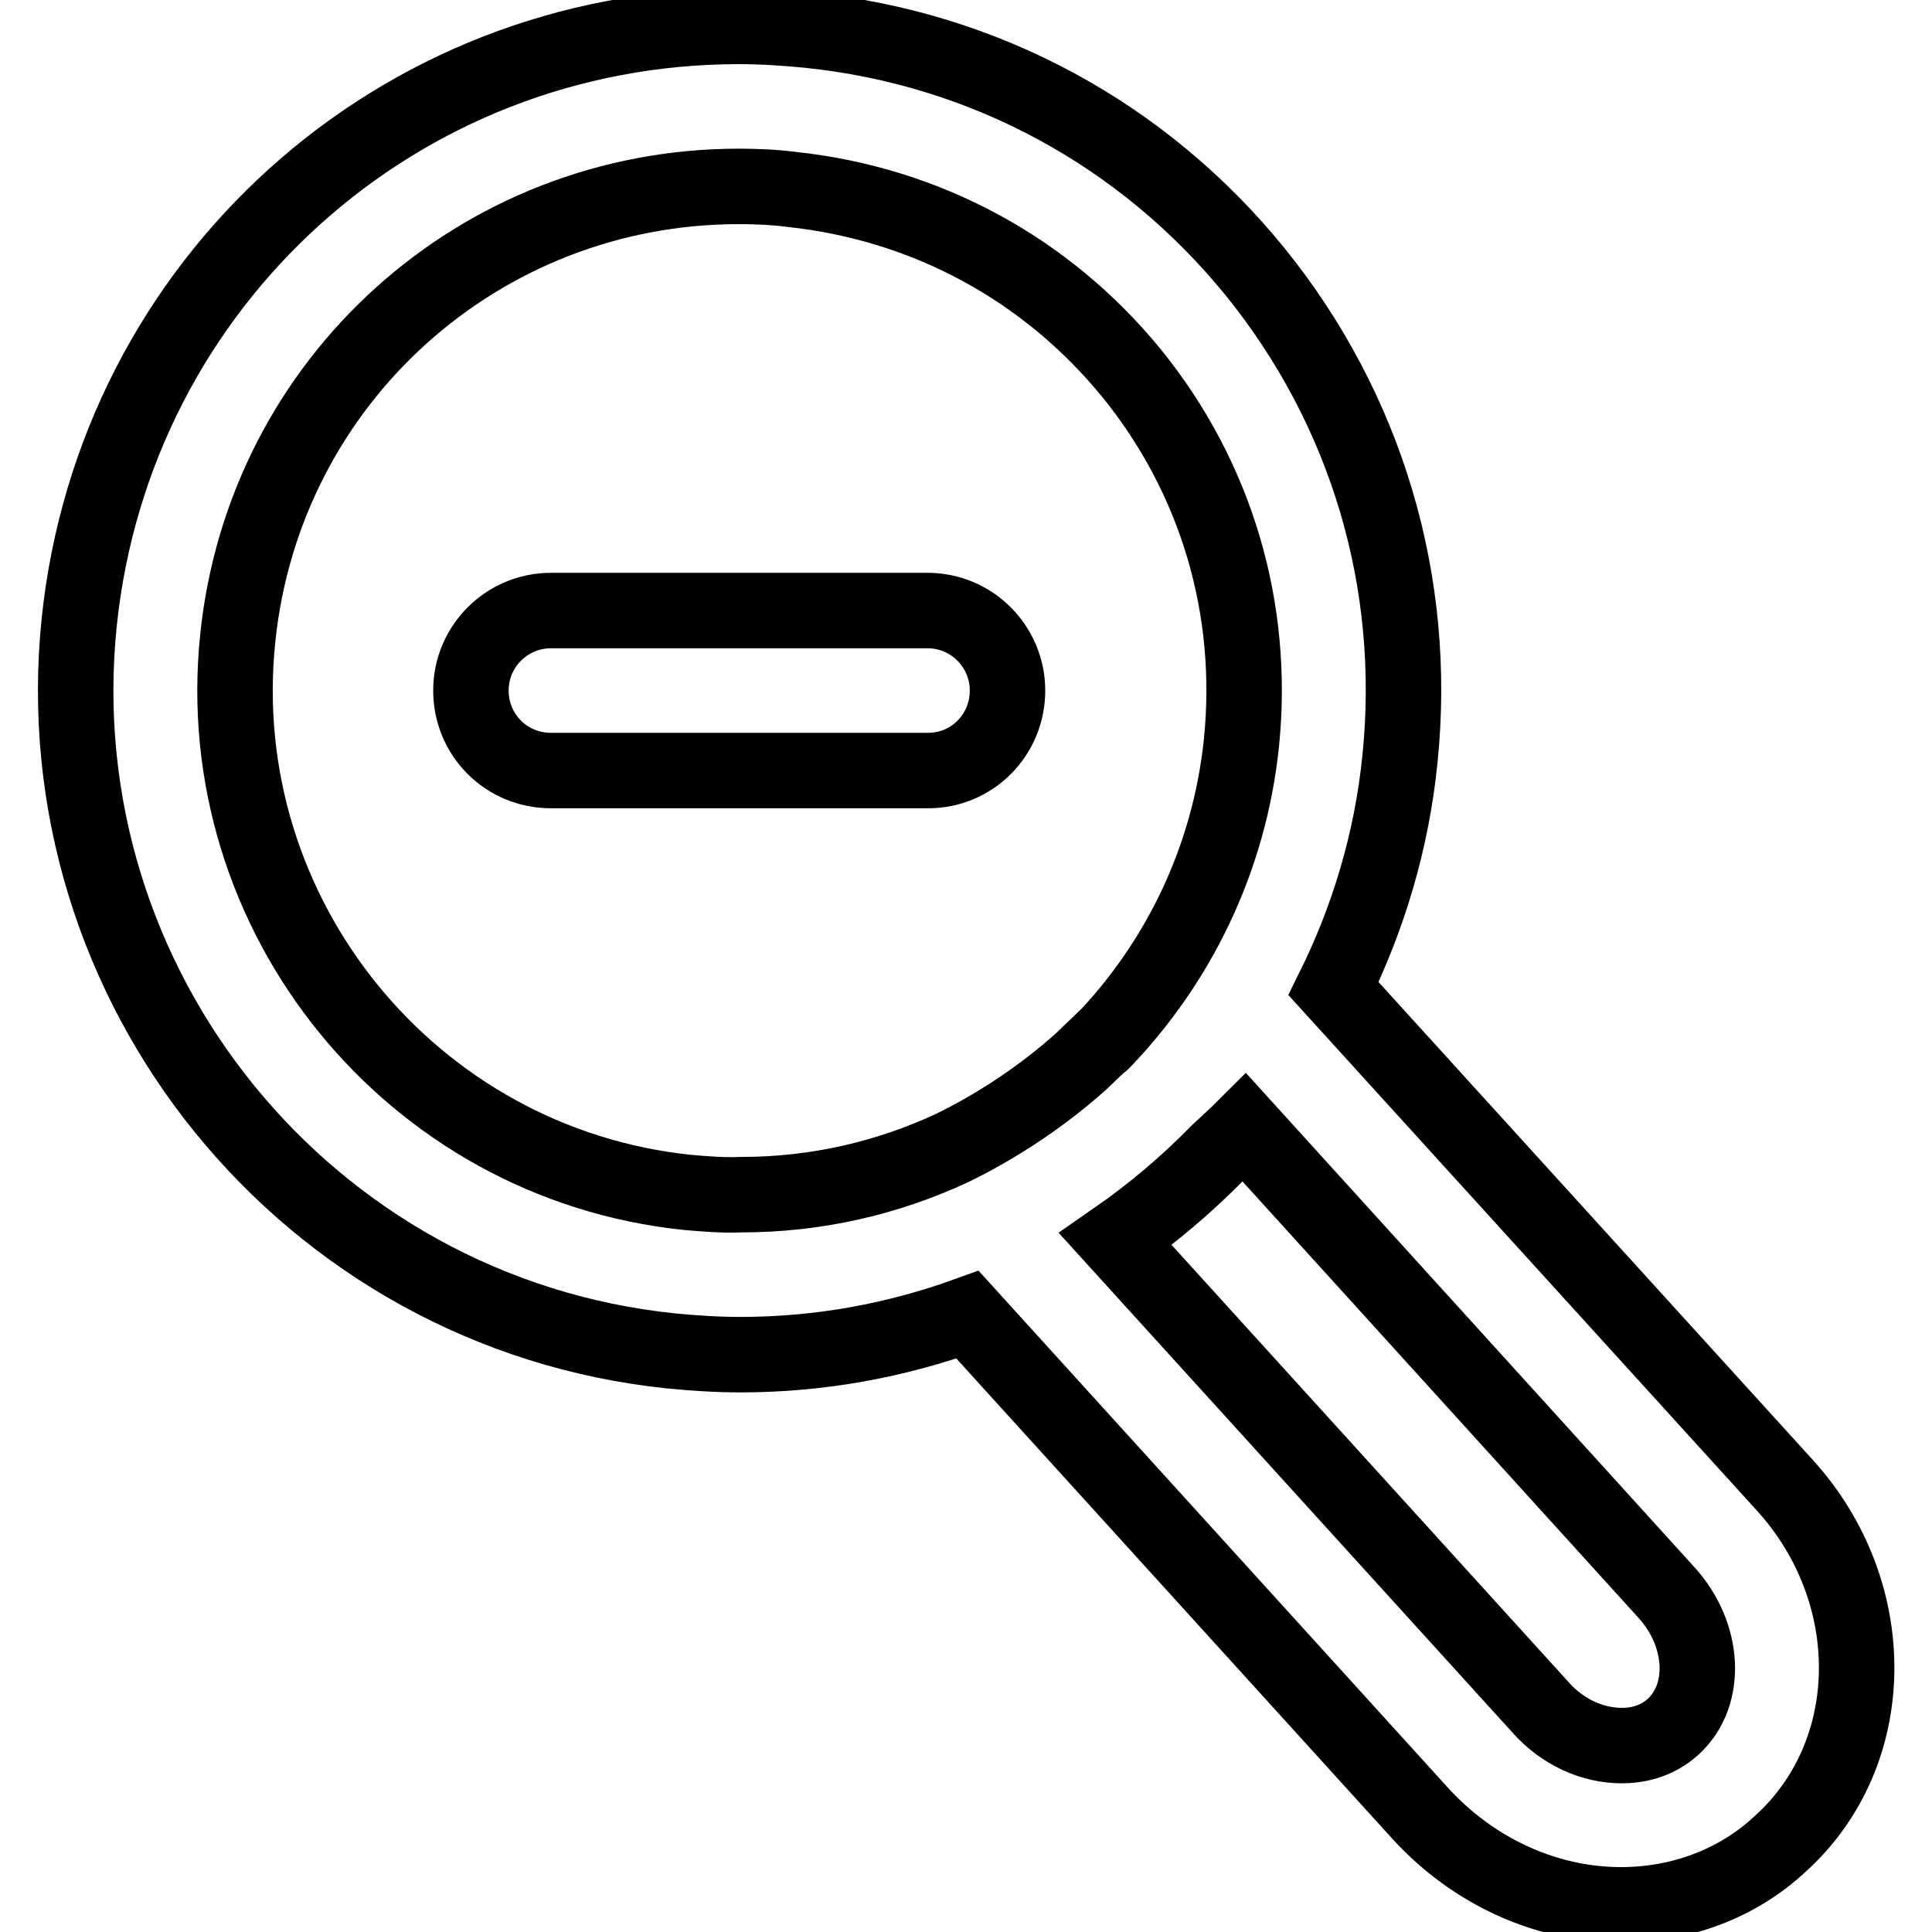
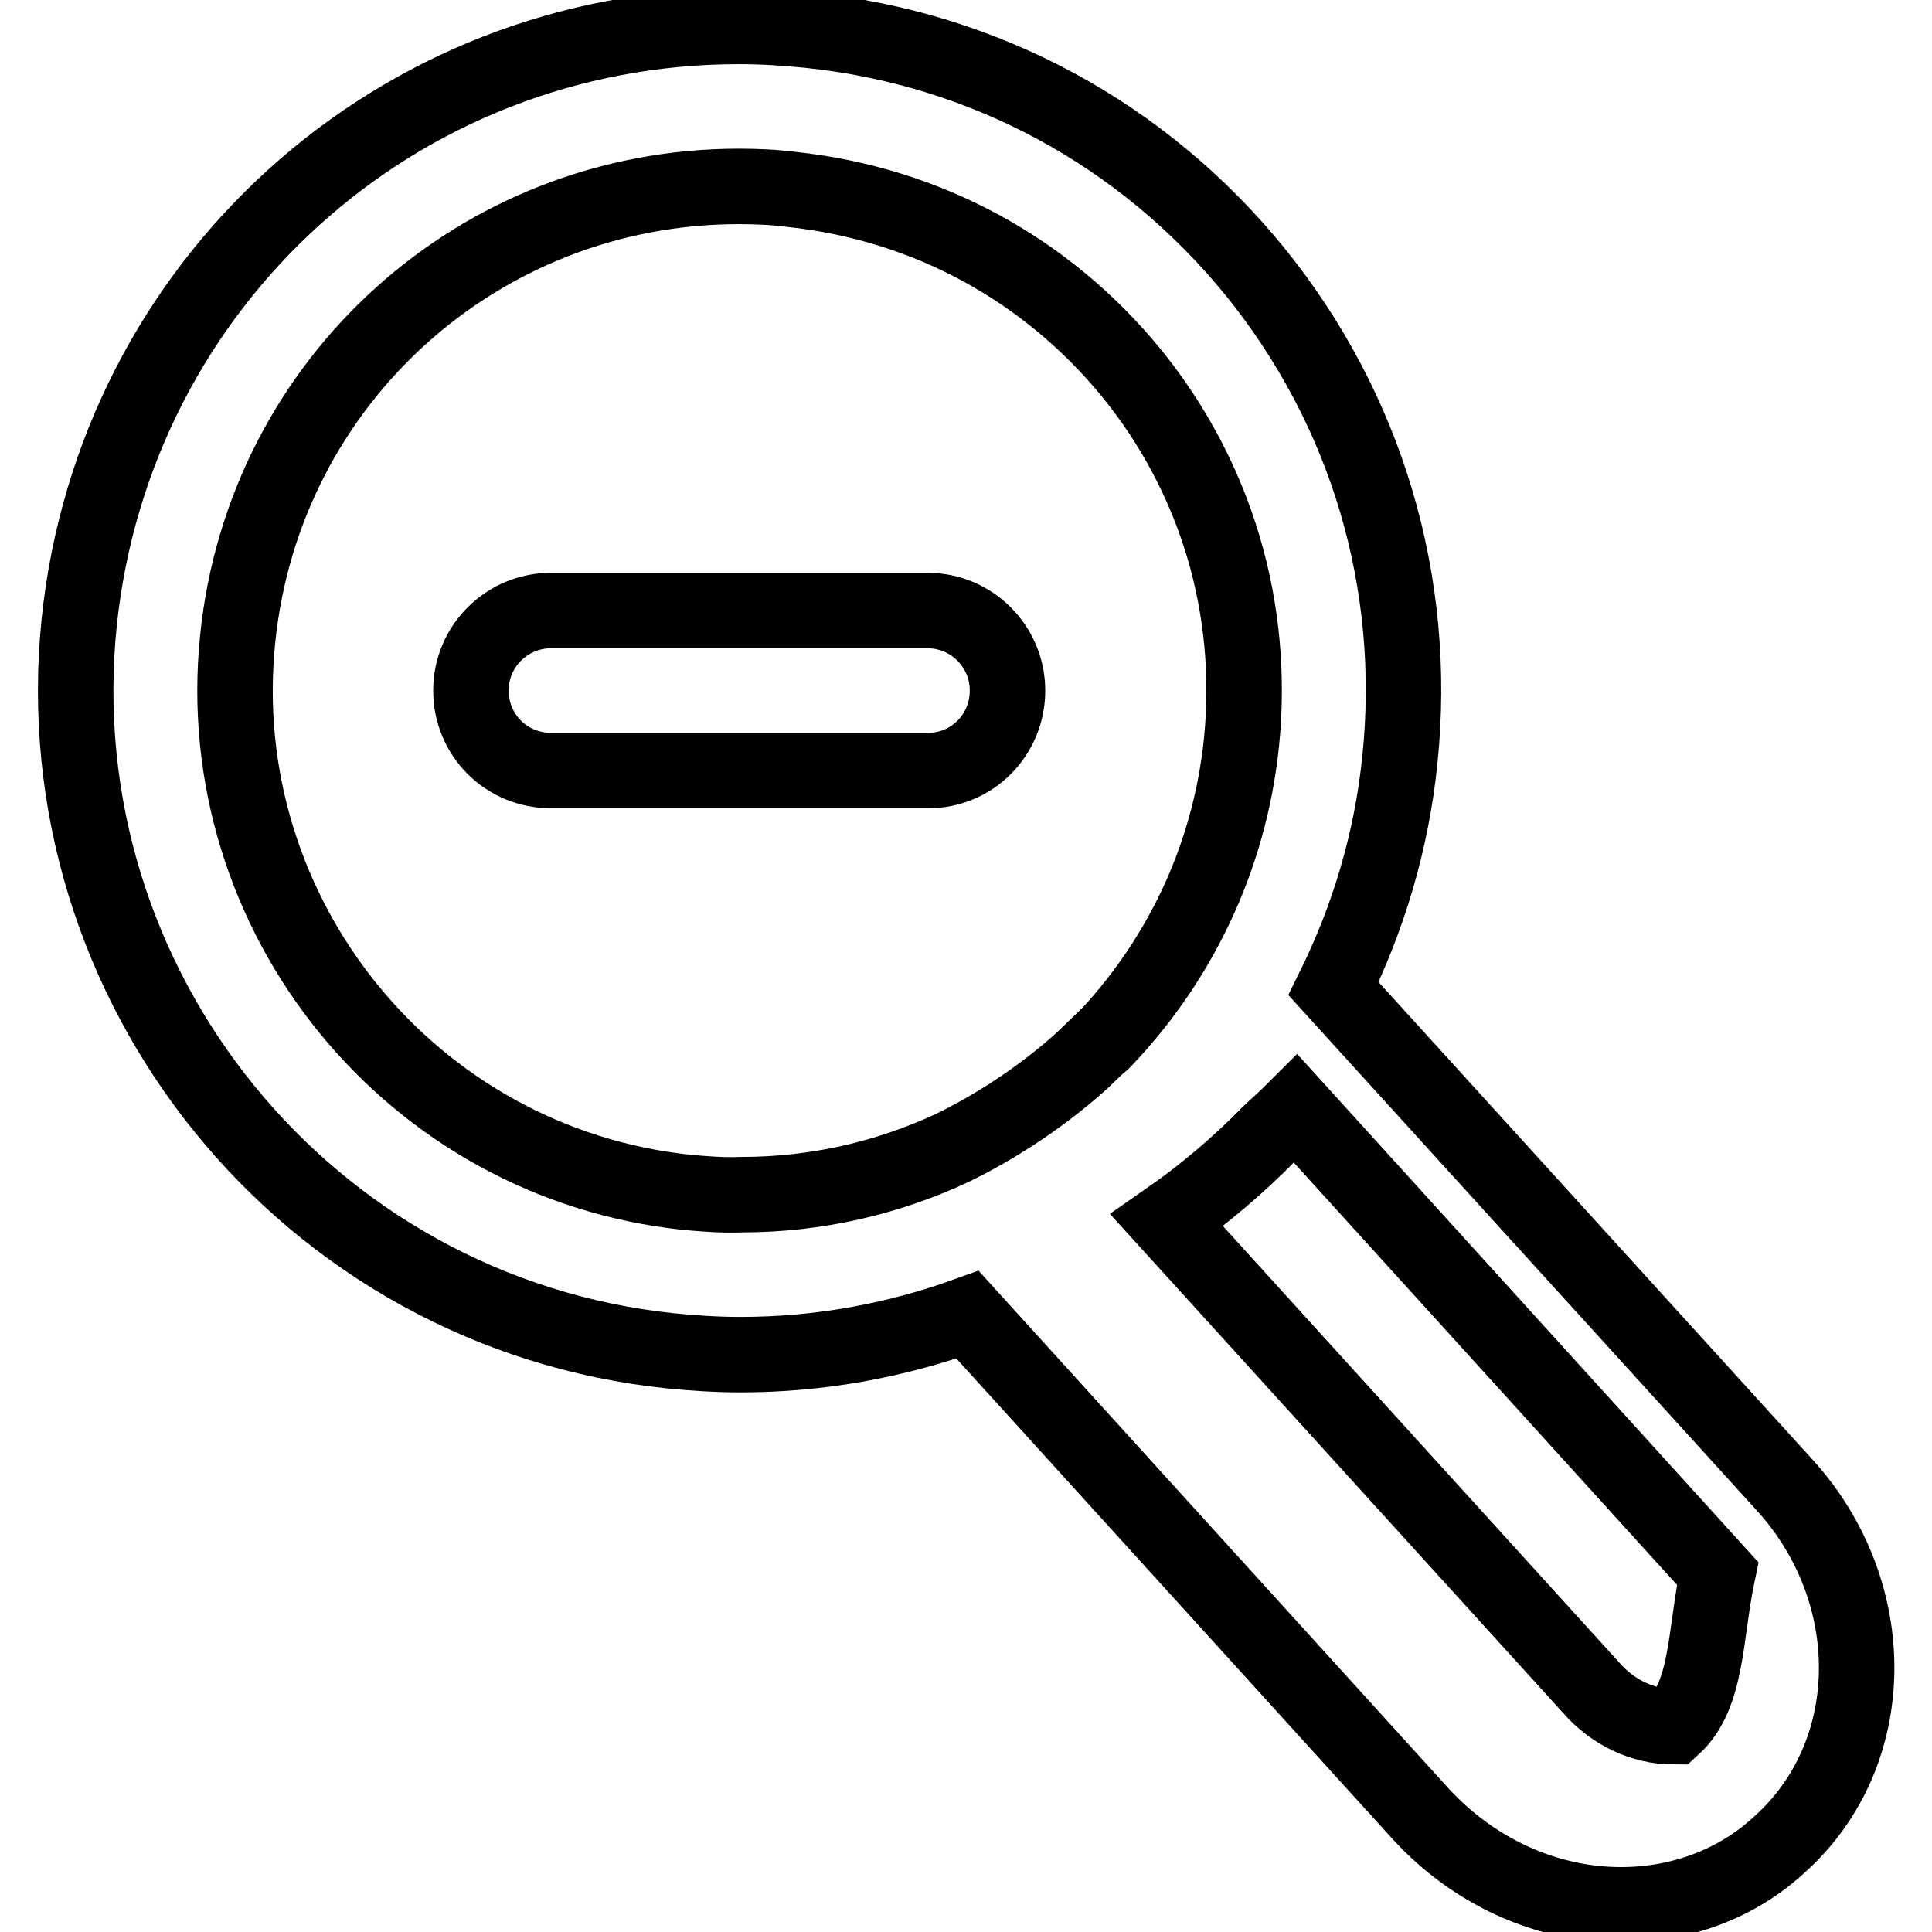
<svg xmlns="http://www.w3.org/2000/svg" version="1.1" x="0px" y="0px" viewBox="0 0 256 256" enable-background="new 0 0 256 256" xml:space="preserve">
  <g>
-     <path stroke-width="10" fill-opacity="0" stroke="#000000" d="M236.5,196.8L176.7,131c4.6-9.3,7.7-19.5,8.8-30.4c2.4-23.4-4.4-46.3-19.2-64.6 c-14.8-18.2-35.8-29.6-59.2-32c-3.1-0.3-6.1-0.5-9.2-0.5c-45.2,0-82.7,33.9-87.4,78.9c-5,48.3,30.2,91.6,78.4,96.6 c3.1,0.3,6.1,0.5,9.2,0.5c10.6,0,20.7-1.9,30.1-5.3l60.1,66.2c7,7.6,16.6,12,26.5,12c7.9,0,15.4-2.8,21-8 C249.2,232.4,249.4,211,236.5,196.8z M91.1,158c-36.6-3.8-63.4-36.7-59.6-73.4c3.5-34.2,32.1-59.9,66.4-59.9c2.3,0,4.7,0.1,7,0.4 c17.8,1.9,33.7,10.5,45,24.3c11.3,13.9,16.4,31.3,14.6,49c-1.6,15.5-8.4,29.2-18.4,39.6c-0.1,0.1-0.2,0.2-0.3,0.2l-2.5,2.4 c-4.9,4.4-10.8,8.4-16.9,11.4l-0.2,0.1c-8.6,4-18,6.2-28,6.2C95.8,158.4,93.4,158.2,91.1,158z M221.7,228.8c-2.3,2.1-5,2.5-6.8,2.5 c-3.9,0-7.9-1.8-10.8-5.1l-56.3-62c4.9-3.4,9.5-7.3,13.6-11.5c1.3-1.2,2.5-2.3,3.5-3.3l55.9,61.6 C225.9,216.6,226.3,224.6,221.7,228.8z M133.5,91.5c0-5.8-4.7-10.6-10.6-10.6H73c-5.8,0-10.6,4.7-10.6,10.6 c0,5.9,4.7,10.6,10.6,10.6h50C128.8,102.1,133.5,97.4,133.5,91.5z" />
+     <path stroke-width="10" fill-opacity="0" stroke="#000000" d="M236.5,196.8L176.7,131c4.6-9.3,7.7-19.5,8.8-30.4c2.4-23.4-4.4-46.3-19.2-64.6 c-14.8-18.2-35.8-29.6-59.2-32c-3.1-0.3-6.1-0.5-9.2-0.5c-45.2,0-82.7,33.9-87.4,78.9c-5,48.3,30.2,91.6,78.4,96.6 c3.1,0.3,6.1,0.5,9.2,0.5c10.6,0,20.7-1.9,30.1-5.3l60.1,66.2c7,7.6,16.6,12,26.5,12c7.9,0,15.4-2.8,21-8 C249.2,232.4,249.4,211,236.5,196.8z M91.1,158c-36.6-3.8-63.4-36.7-59.6-73.4c3.5-34.2,32.1-59.9,66.4-59.9c2.3,0,4.7,0.1,7,0.4 c17.8,1.9,33.7,10.5,45,24.3c11.3,13.9,16.4,31.3,14.6,49c-1.6,15.5-8.4,29.2-18.4,39.6c-0.1,0.1-0.2,0.2-0.3,0.2l-2.5,2.4 c-4.9,4.4-10.8,8.4-16.9,11.4l-0.2,0.1c-8.6,4-18,6.2-28,6.2C95.8,158.4,93.4,158.2,91.1,158z M221.7,228.8c-3.9,0-7.9-1.8-10.8-5.1l-56.3-62c4.9-3.4,9.5-7.3,13.6-11.5c1.3-1.2,2.5-2.3,3.5-3.3l55.9,61.6 C225.9,216.6,226.3,224.6,221.7,228.8z M133.5,91.5c0-5.8-4.7-10.6-10.6-10.6H73c-5.8,0-10.6,4.7-10.6,10.6 c0,5.9,4.7,10.6,10.6,10.6h50C128.8,102.1,133.5,97.4,133.5,91.5z" />
  </g>
</svg>